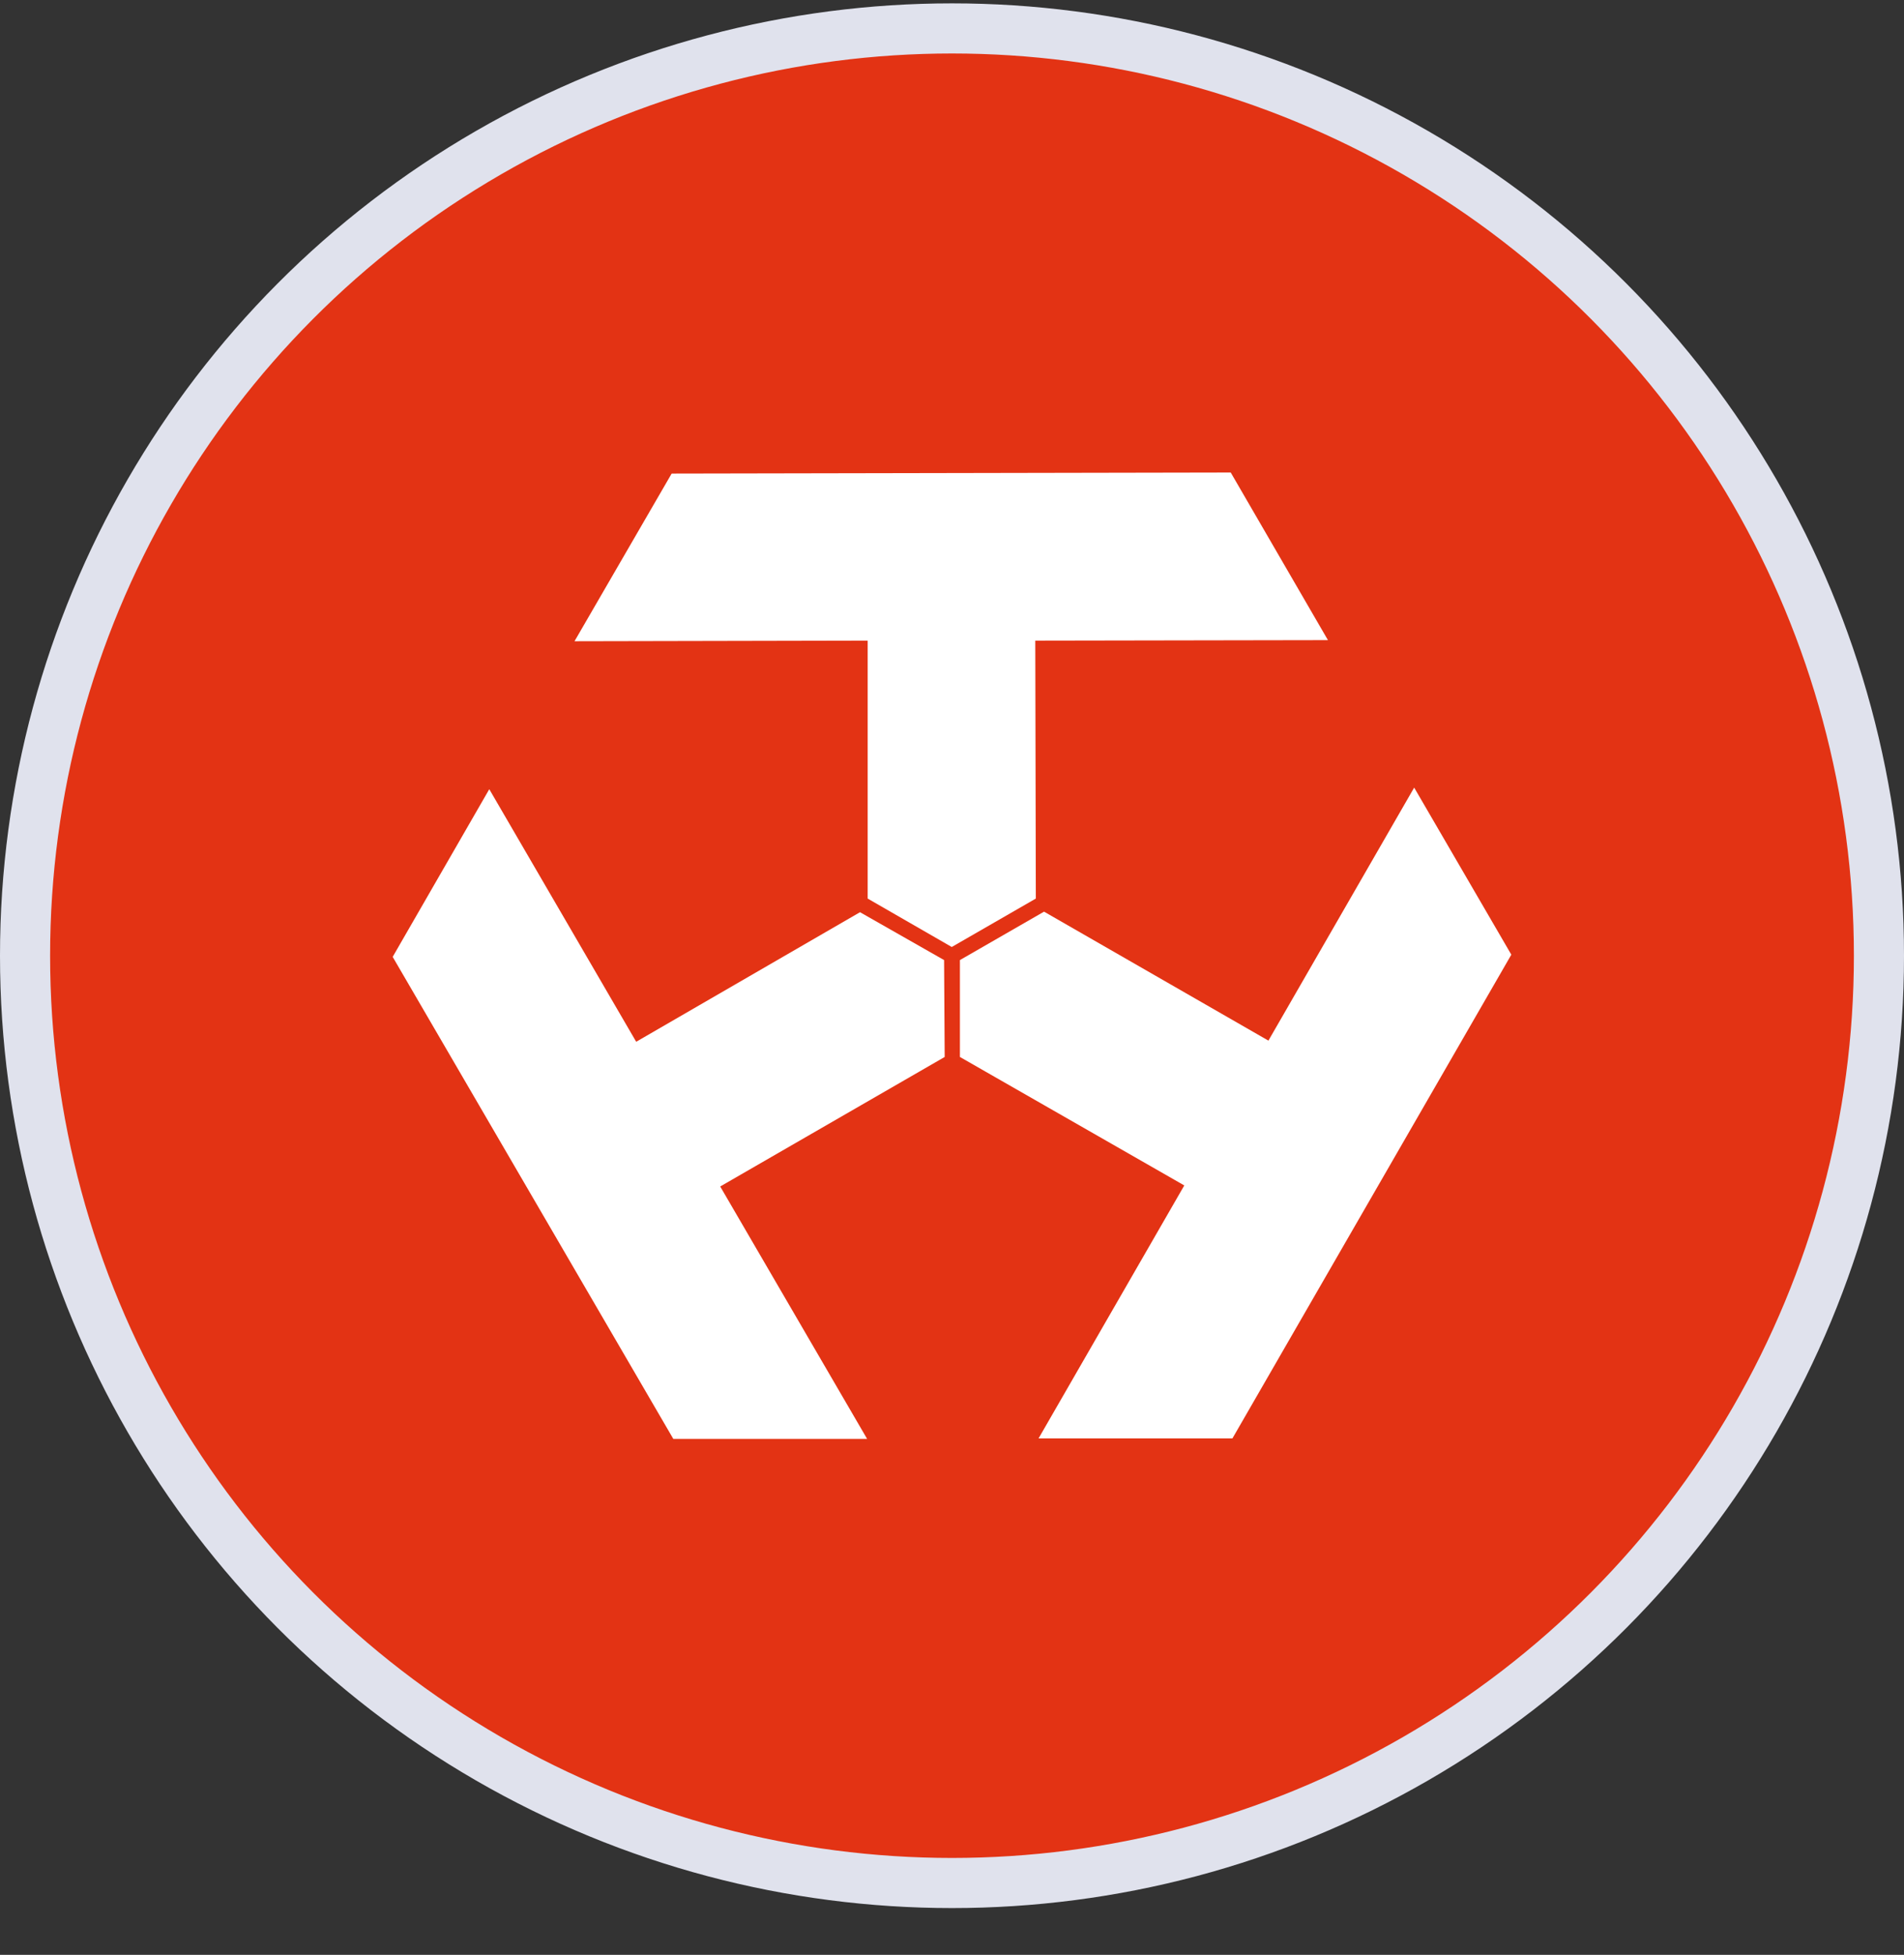
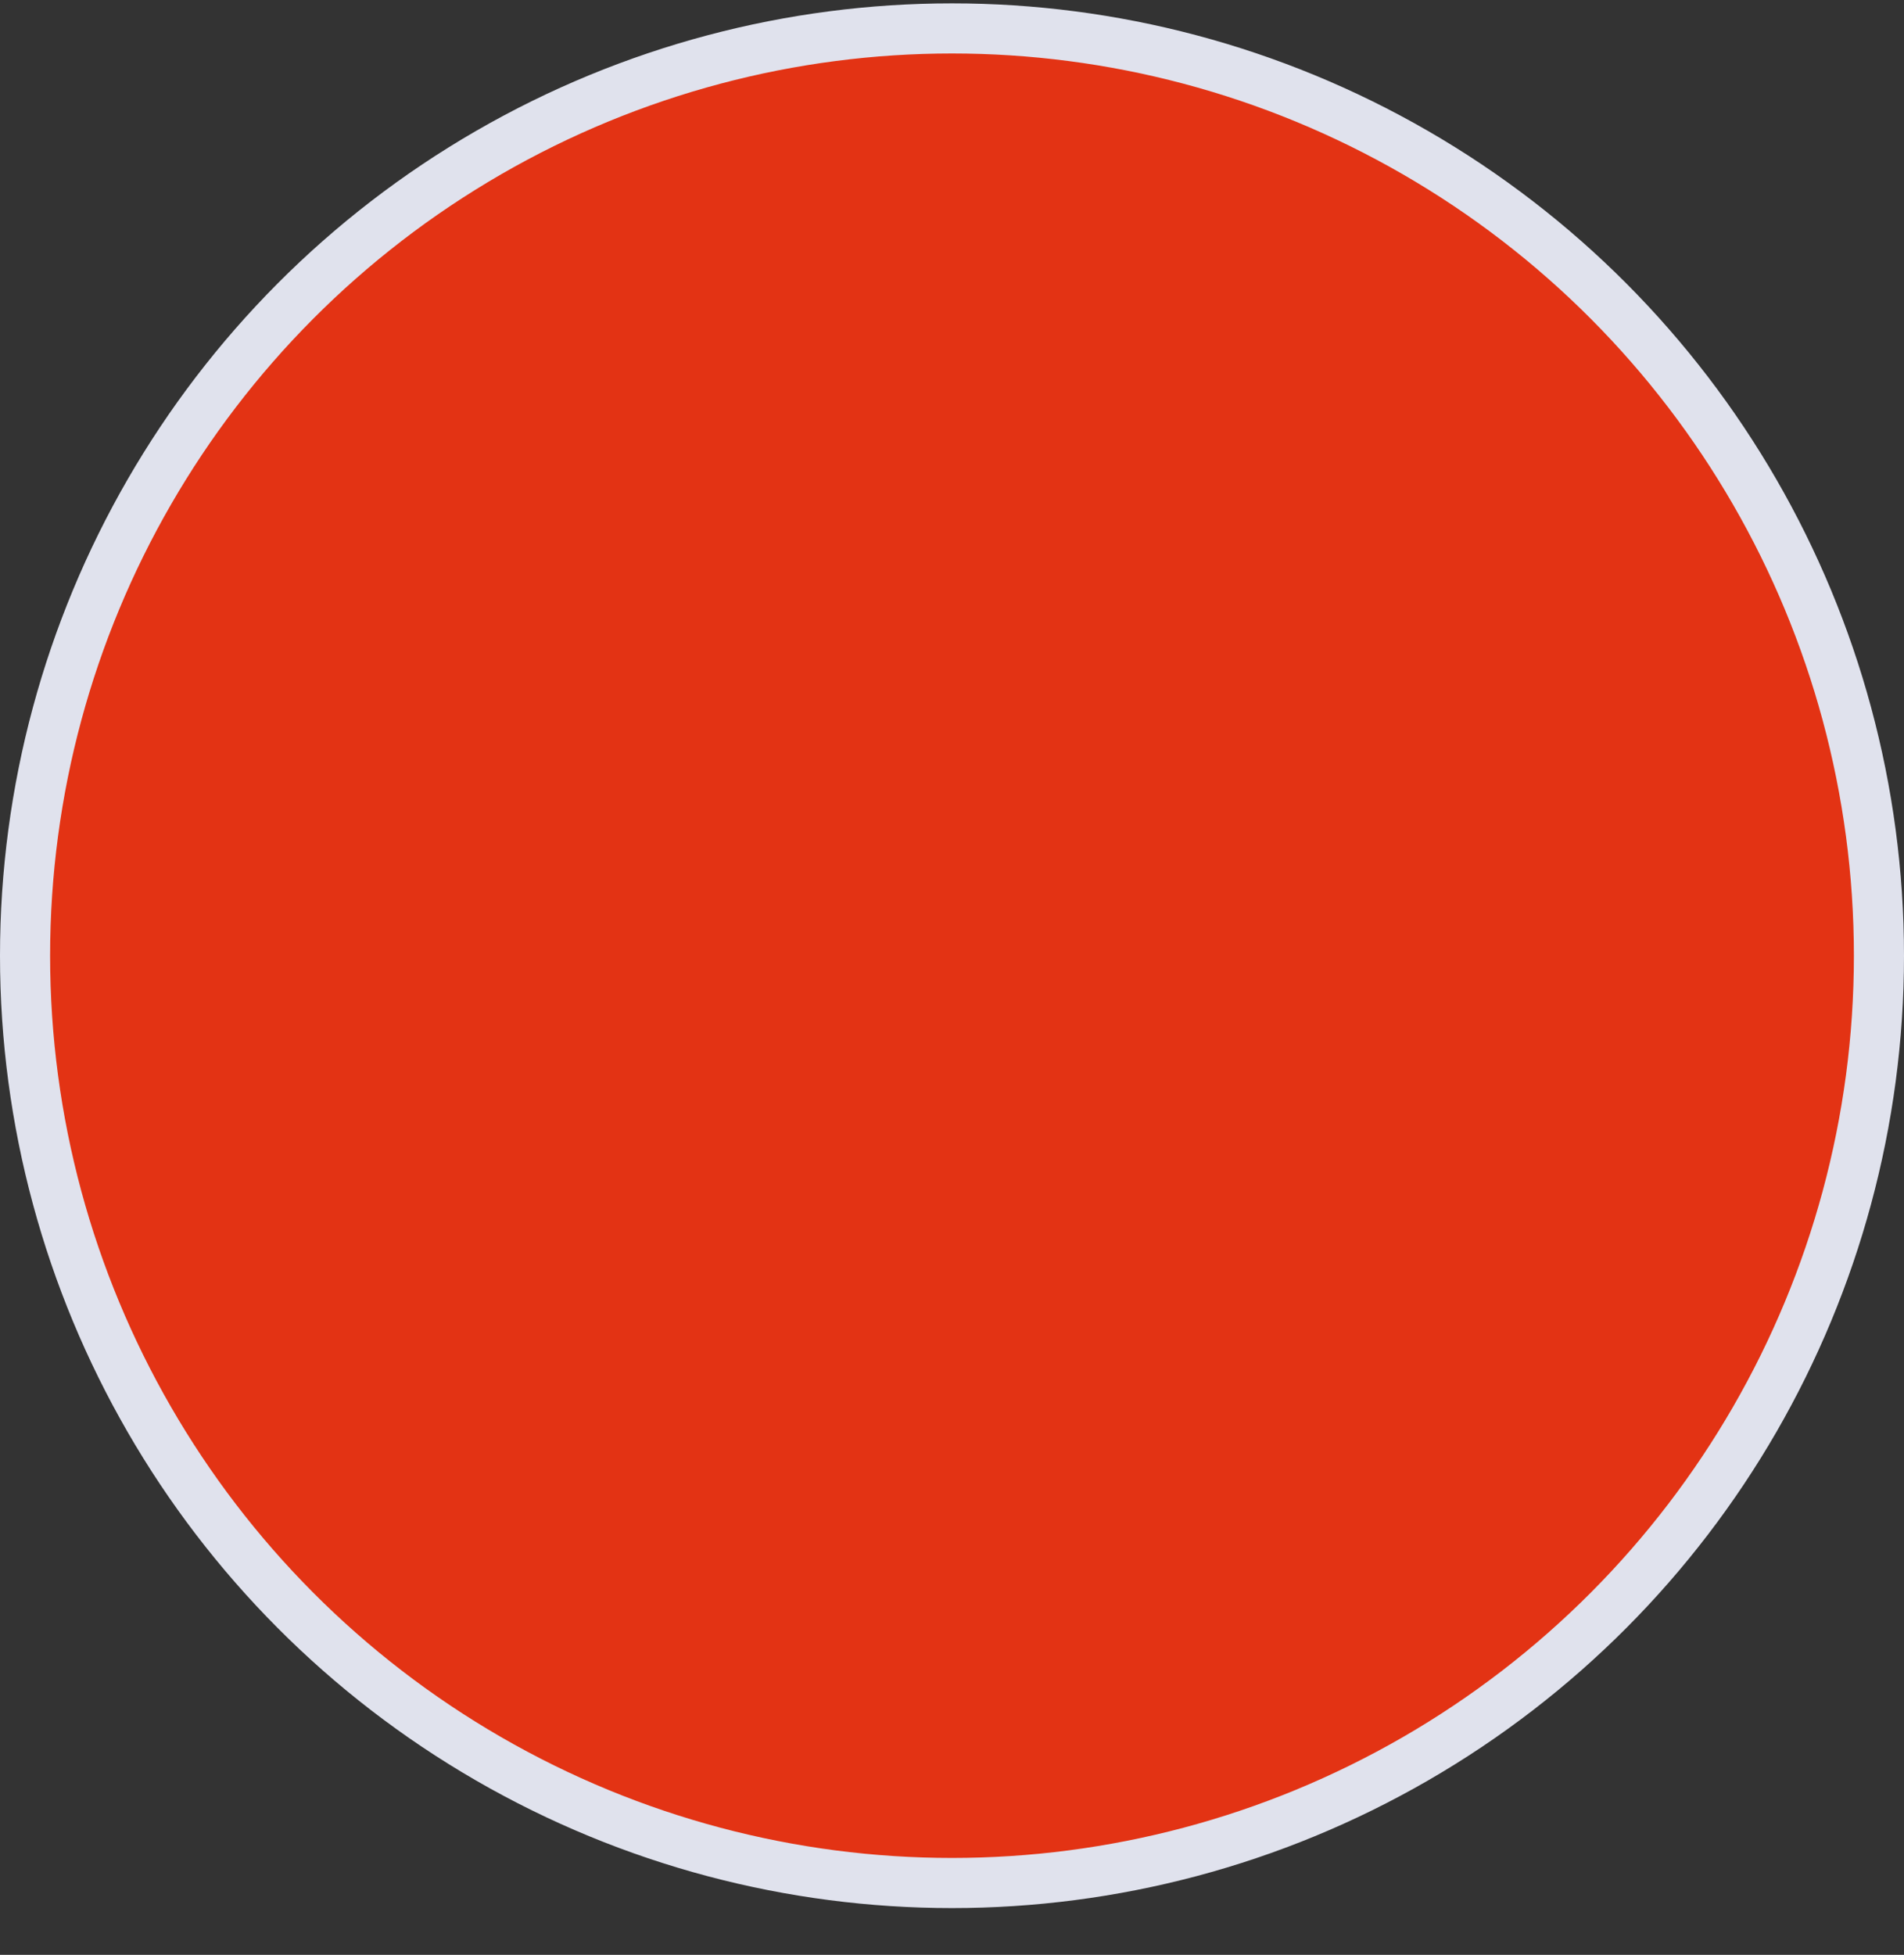
<svg xmlns="http://www.w3.org/2000/svg" width="38" height="39" viewBox="0 0 38 39" fill="none">
  <rect x="0" y="0" width="38" height="39" fill="#333333" stroke="none" />
  <circle cx="19" cy="19.067" r="18.5" fill="#E33314" stroke="#E0E2ED" />
-   <path d="M18.854 21.087L18.842 19.154L17.164 18.199L12.697 20.784L9.765 15.745L7.837 19.09L13.438 28.707H17.306L14.374 23.671L18.854 21.087Z" fill="white" />
-   <path d="M17.317 17.927L18.995 18.893L20.673 17.927L20.662 12.781L26.503 12.771L24.563 9.427L13.405 9.448L11.466 12.793L17.317 12.781V17.927Z" fill="white" />
-   <path d="M28.224 15.713L25.315 20.761L20.837 18.188L19.158 19.154V21.087L23.636 23.65L20.727 28.698H24.596L30.163 19.046L28.224 15.713Z" fill="white" />
</svg>